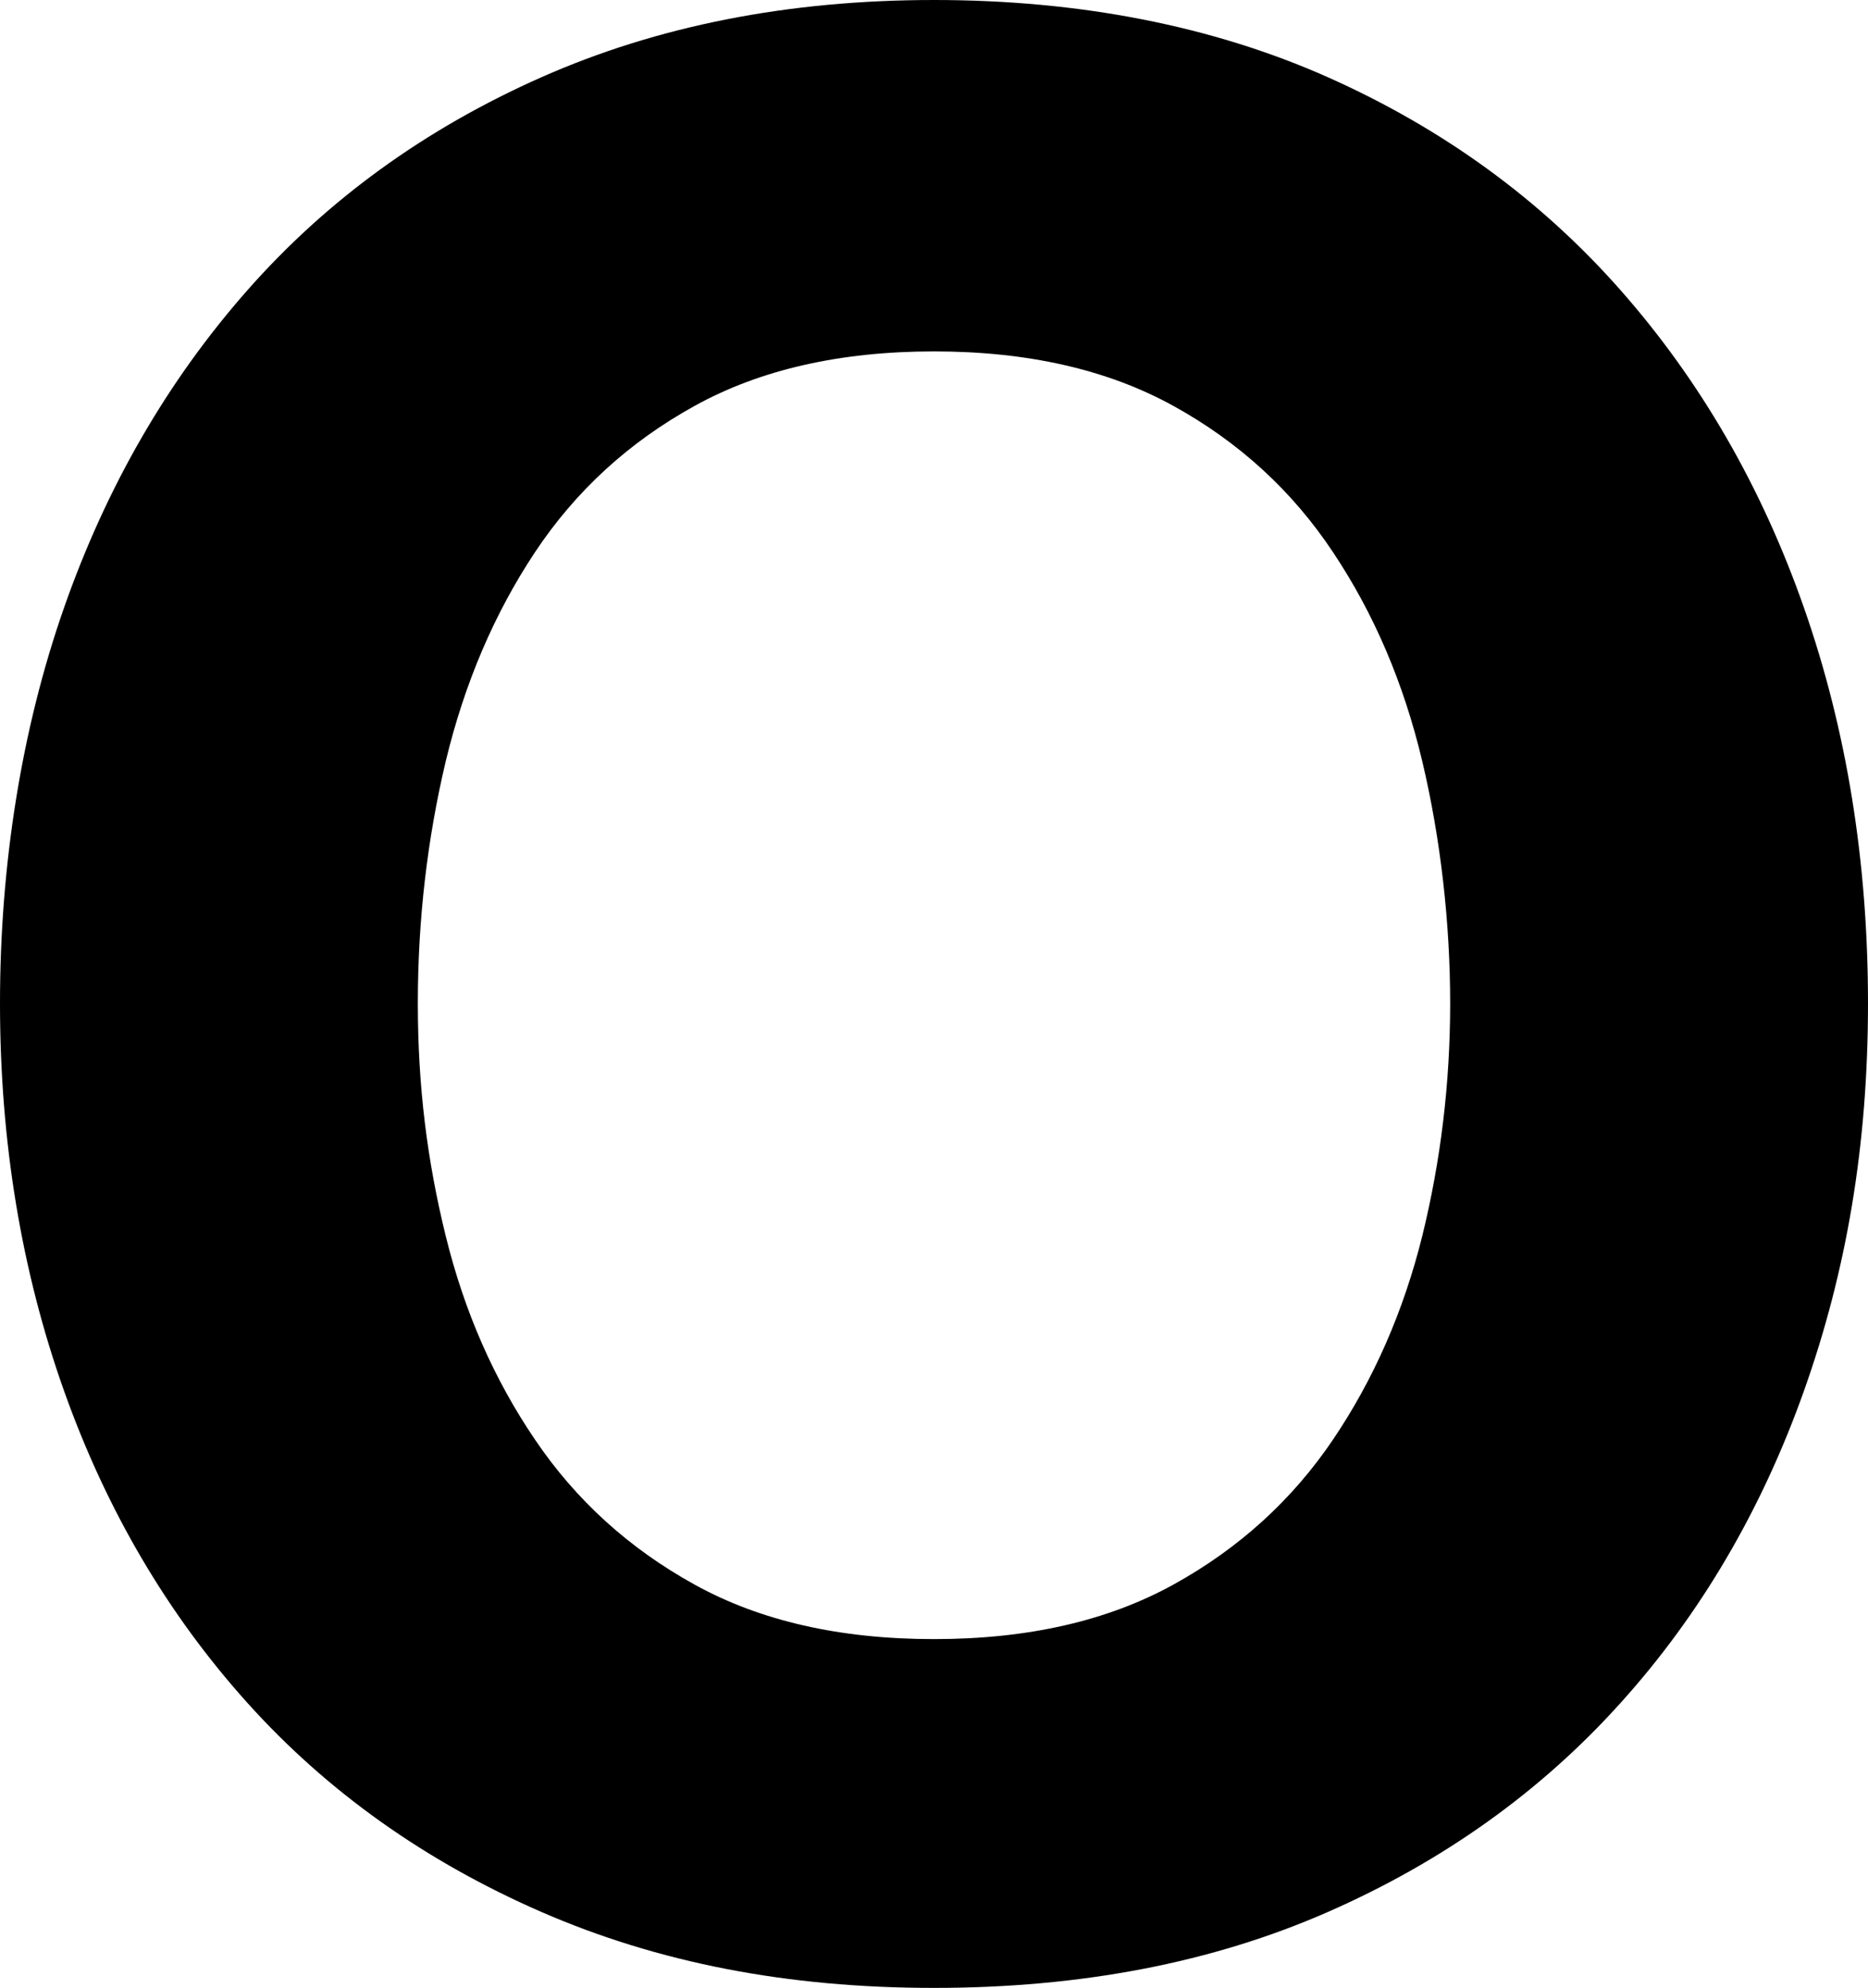
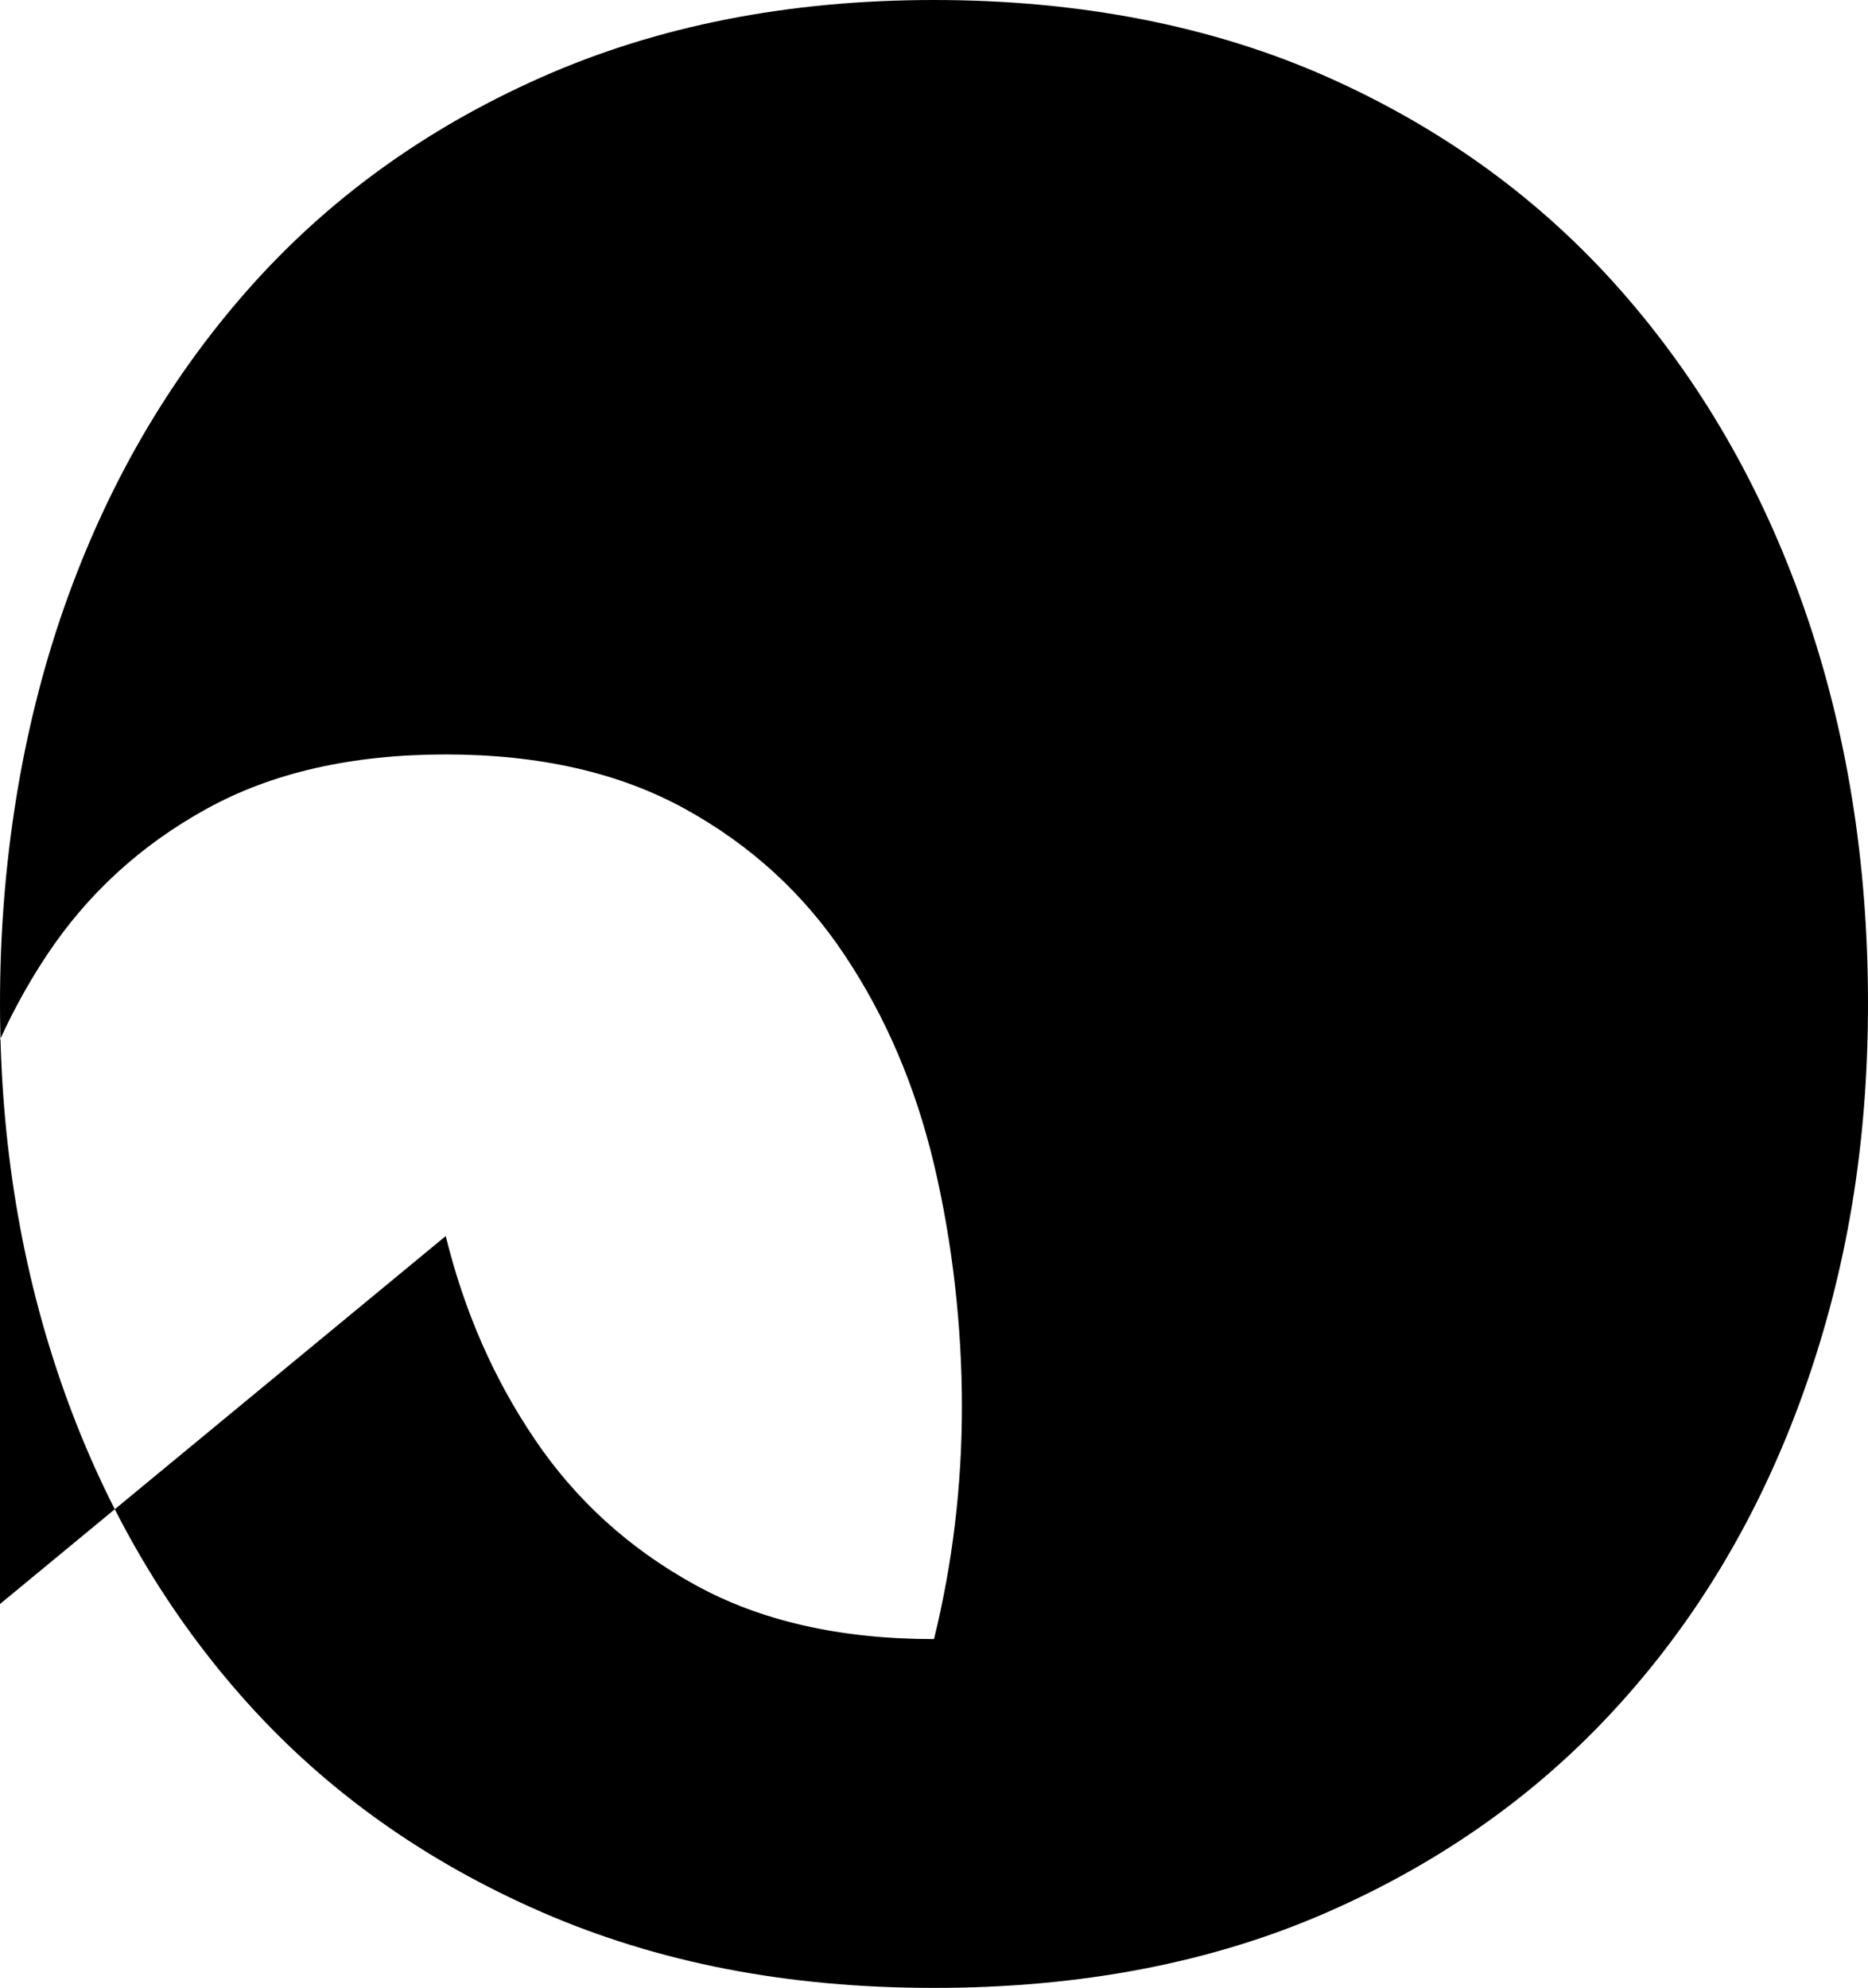
<svg xmlns="http://www.w3.org/2000/svg" id="_レイヤー_2" data-name="レイヤー 2" viewBox="0 0 71.62 76.2">
  <g id="_レイヤー_2-2" data-name=" レイヤー 2">
-     <path d="M2.45,23.31c1.63-4.66,3.98-8.72,7.04-12.19s6.82-6.19,11.27-8.16c4.45-1.97,9.47-2.96,15.05-2.96s10.67.99,15.1,2.96c4.42,1.97,8.16,4.69,11.22,8.16s5.41,7.53,7.04,12.19,2.45,9.71,2.45,15.15-.82,10.25-2.45,14.84-3.98,8.59-7.04,11.98c-3.06,3.4-6.8,6.07-11.22,8.01-4.42,1.94-9.45,2.91-15.1,2.91s-10.59-.97-15.05-2.91c-4.45-1.94-8.21-4.61-11.27-8.01s-5.41-7.39-7.04-11.98-2.45-9.54-2.45-14.84.82-10.49,2.45-15.15ZM17.09,47.38c.71,2.89,1.85,5.49,3.42,7.8,1.56,2.31,3.6,4.17,6.12,5.56,2.51,1.39,5.57,2.09,9.18,2.09s6.66-.7,9.18-2.09,4.56-3.25,6.12-5.56,2.7-4.91,3.42-7.8c.71-2.89,1.07-5.86,1.07-8.92s-.36-6.29-1.07-9.28c-.71-2.99-1.85-5.66-3.42-8.01-1.56-2.35-3.6-4.22-6.12-5.61s-5.58-2.09-9.18-2.09-6.67.7-9.18,2.09c-2.52,1.39-4.56,3.26-6.12,5.61s-2.7,5.02-3.42,8.01c-.71,2.99-1.07,6.09-1.07,9.28s.36,6.04,1.07,8.92Z" />
+     <path d="M2.45,23.31c1.63-4.66,3.98-8.72,7.04-12.19s6.82-6.19,11.27-8.16c4.45-1.97,9.47-2.96,15.05-2.96s10.67.99,15.1,2.96c4.42,1.97,8.16,4.69,11.22,8.16s5.41,7.53,7.04,12.19,2.45,9.71,2.45,15.15-.82,10.25-2.45,14.84-3.98,8.59-7.04,11.98c-3.06,3.4-6.8,6.07-11.22,8.01-4.42,1.94-9.45,2.91-15.1,2.91s-10.59-.97-15.05-2.91c-4.45-1.94-8.21-4.61-11.27-8.01s-5.41-7.39-7.04-11.98-2.45-9.54-2.45-14.84.82-10.49,2.45-15.15ZM17.09,47.38c.71,2.89,1.85,5.49,3.42,7.8,1.56,2.31,3.6,4.17,6.12,5.56,2.51,1.39,5.57,2.09,9.18,2.09c.71-2.89,1.07-5.86,1.07-8.92s-.36-6.29-1.07-9.28c-.71-2.99-1.85-5.66-3.42-8.01-1.56-2.35-3.6-4.22-6.12-5.61s-5.58-2.09-9.18-2.09-6.67.7-9.18,2.09c-2.52,1.39-4.56,3.26-6.12,5.61s-2.7,5.02-3.42,8.01c-.71,2.99-1.07,6.09-1.07,9.28s.36,6.04,1.07,8.92Z" />
  </g>
</svg>